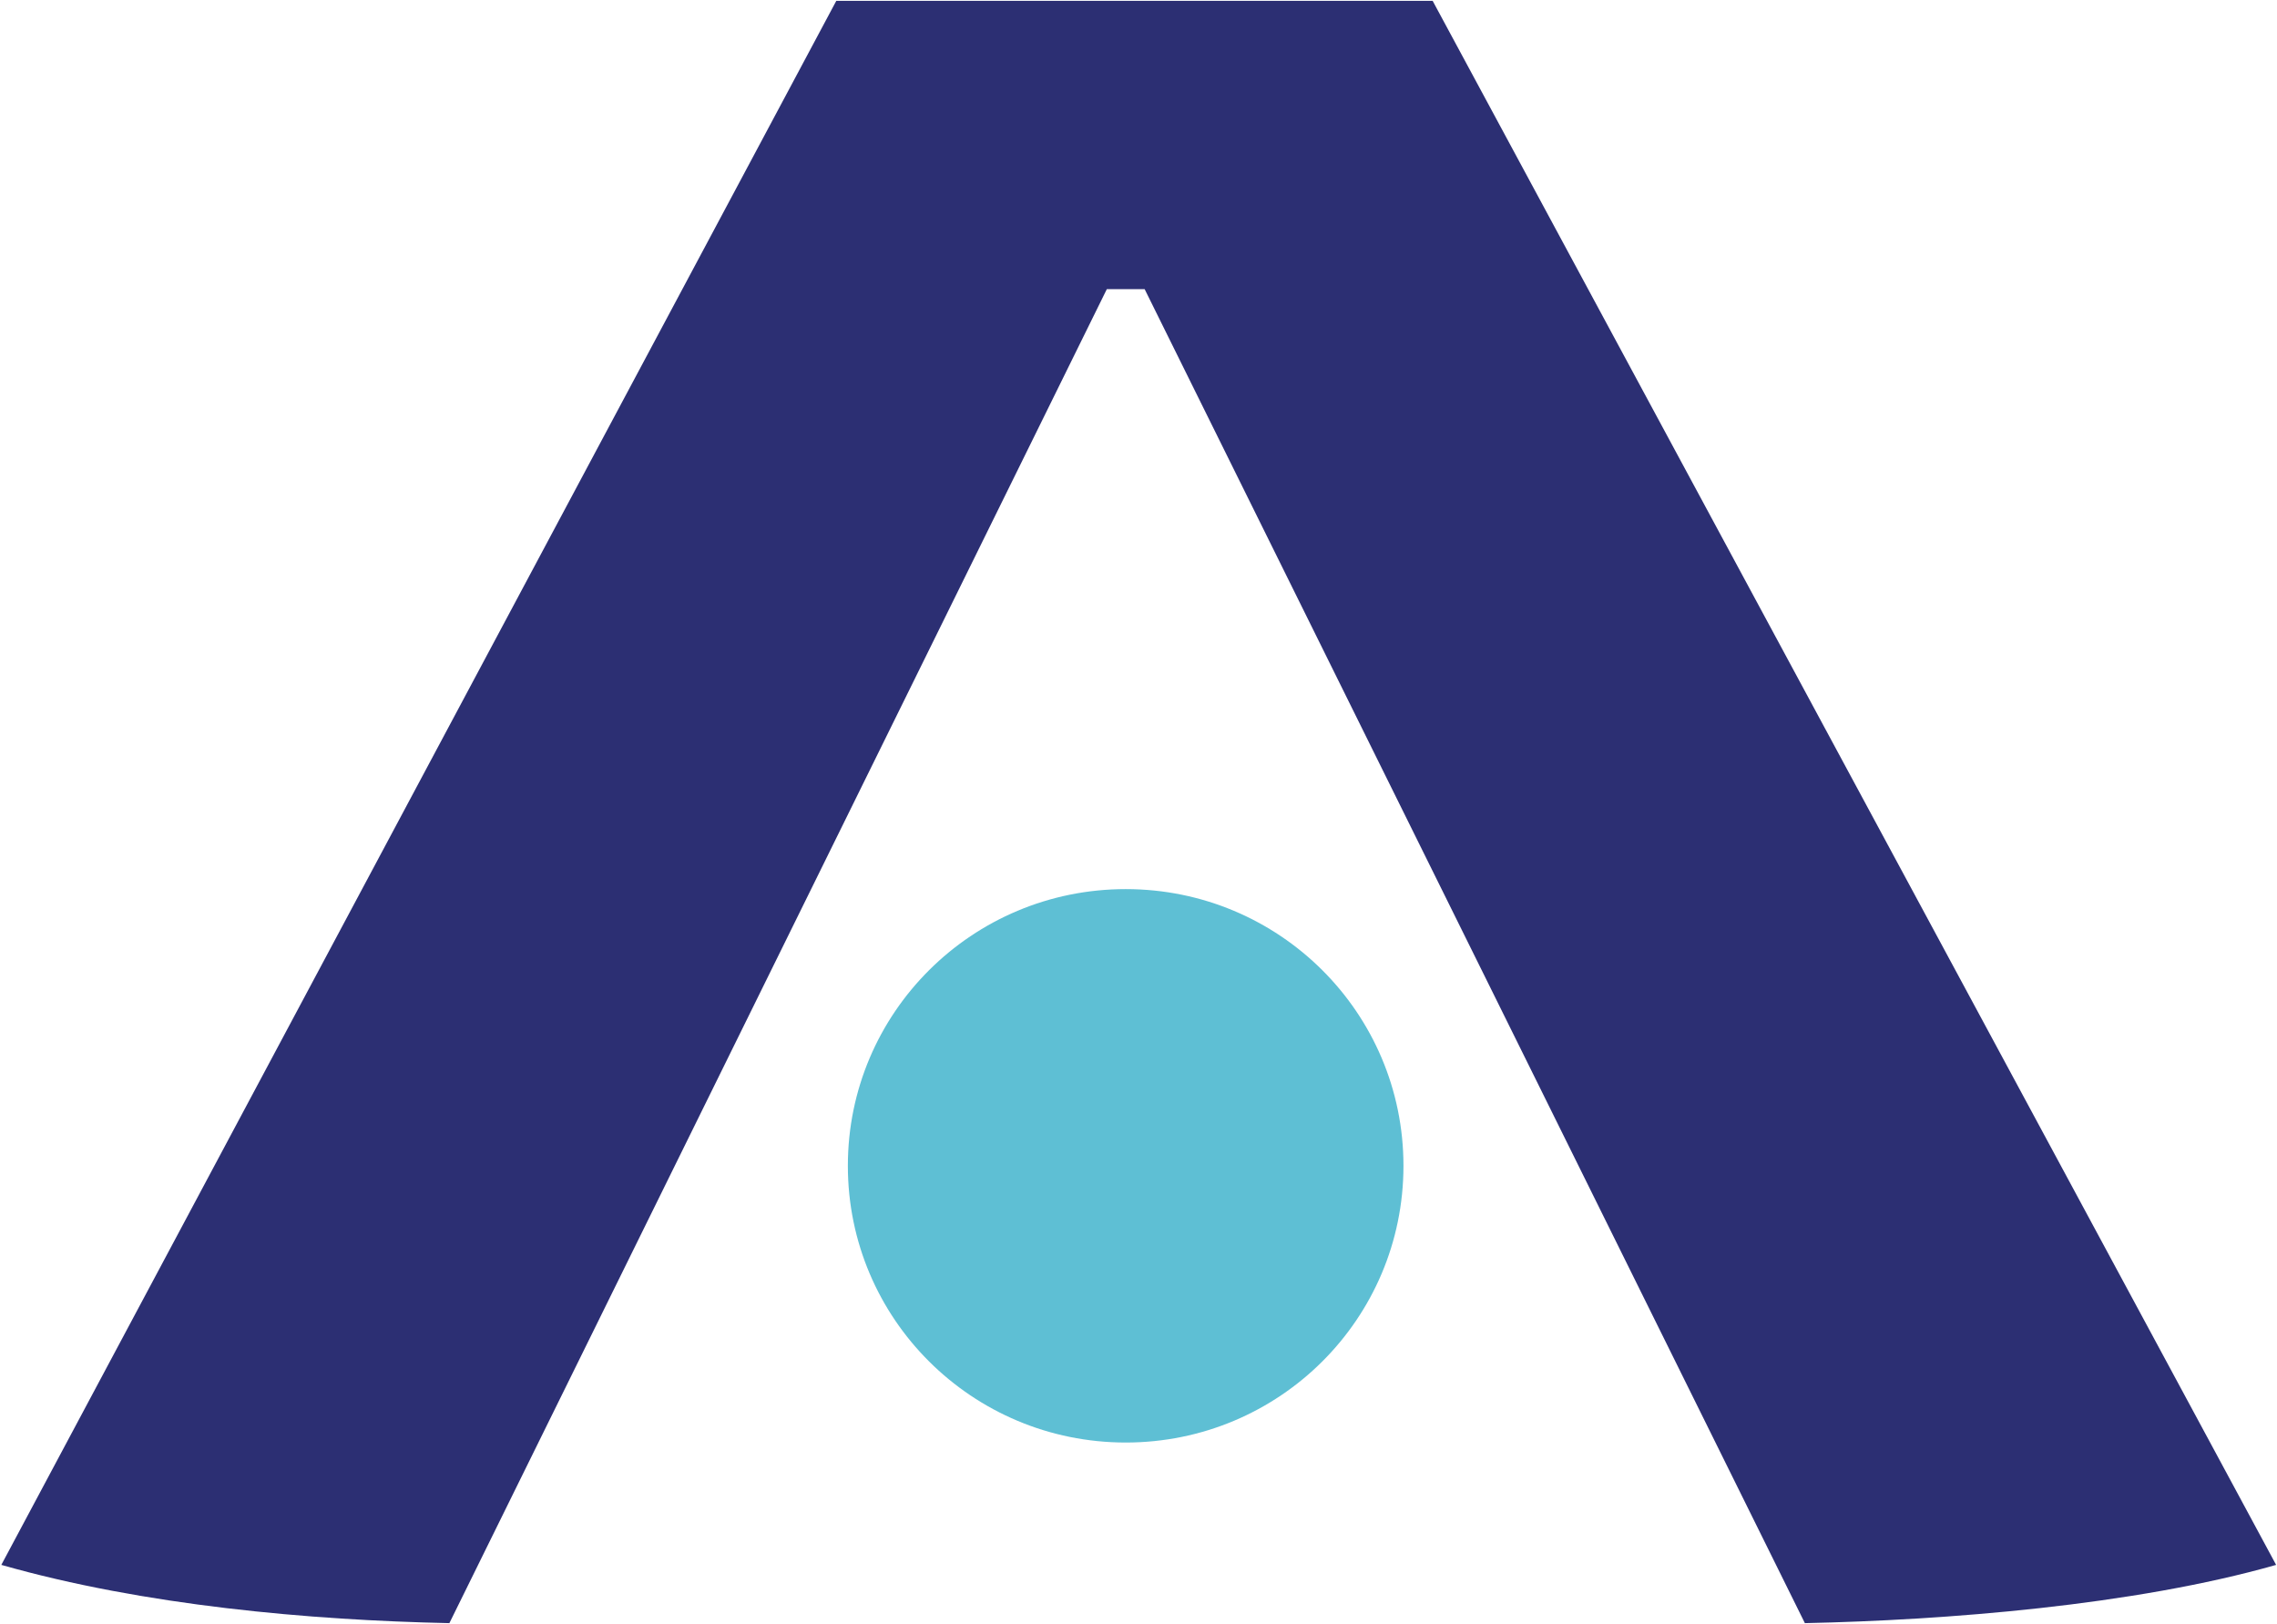
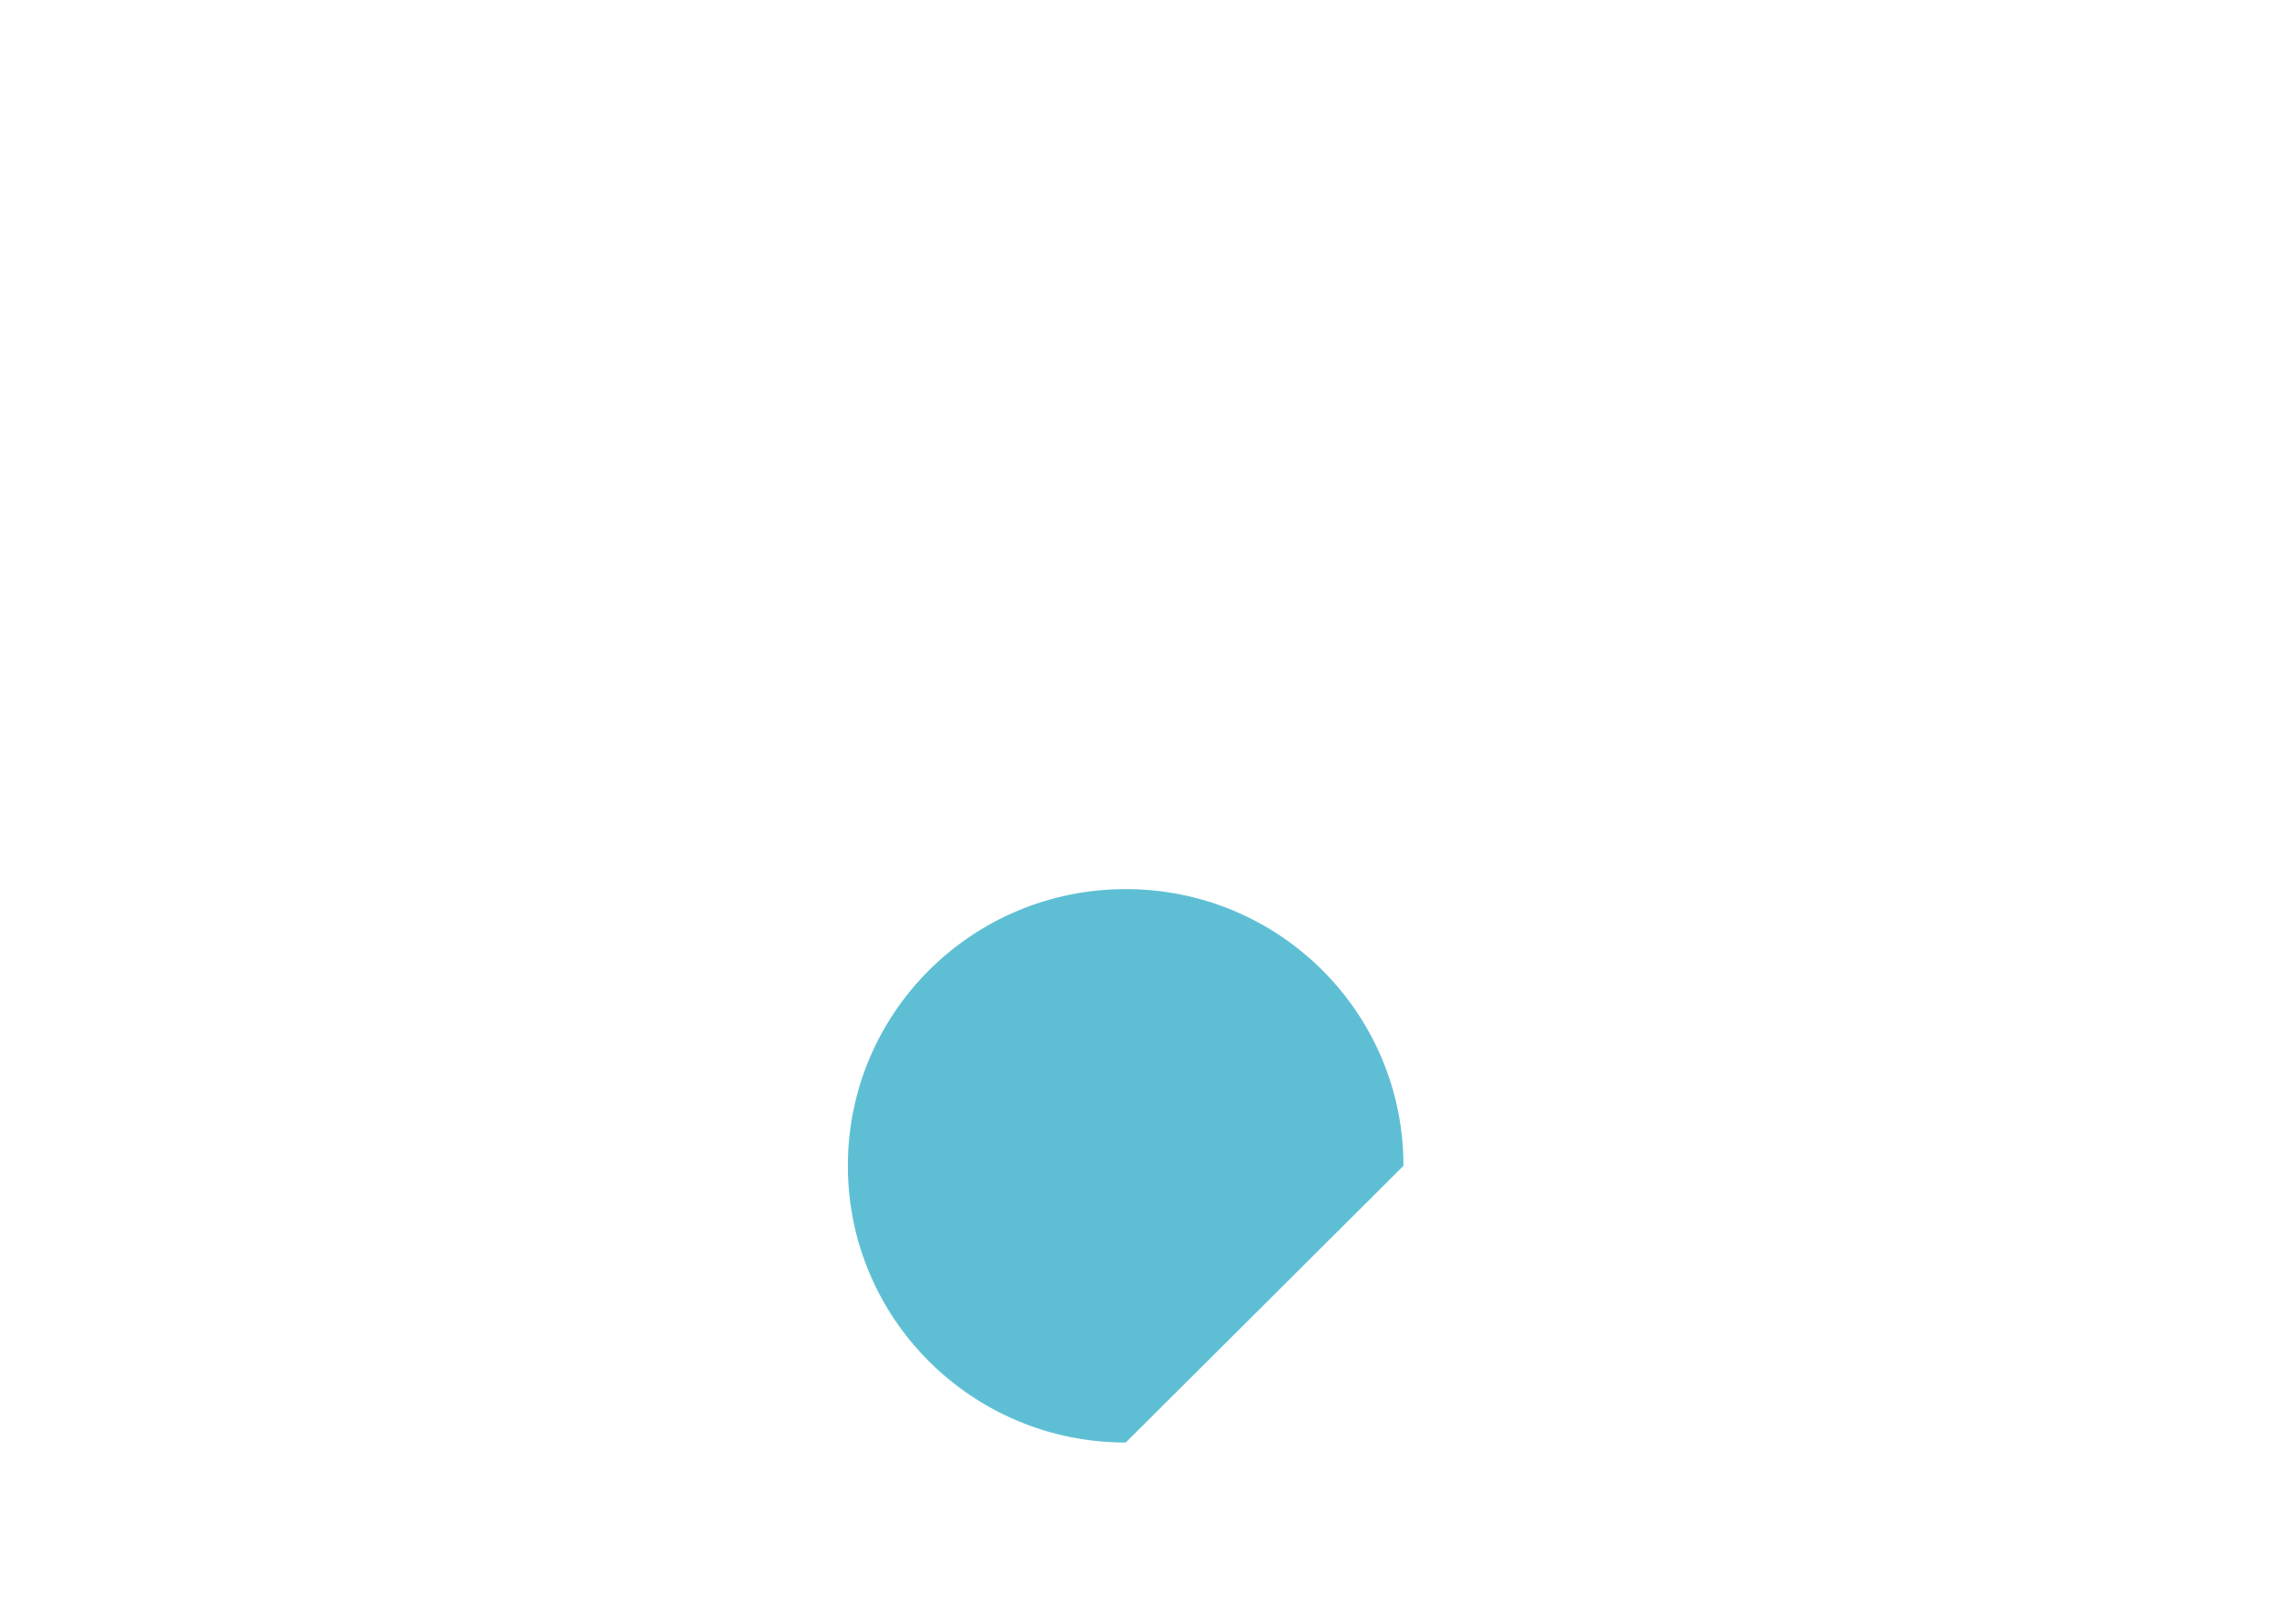
<svg xmlns="http://www.w3.org/2000/svg" version="1.2" viewBox="0 0 1552 1107">
-   <path fill="#2c2f73" d="M1551.4 1066.6c-97.1 27.7-226 37.7-321.2 39.7l-450-909.2h-25.8l-448.1 909.2c-95.2-2-208.2-12-305.4-39.7L570 .6h406.5z" />
-   <path fill="#5ebfd4" d="M767.3 983.2c-104.7 0-189.4-84.3-189.4-188.6S662.6 606 767.3 606s189.3 84.3 189.3 188.6S872 983.2 767.3 983.2z" />
+   <path fill="#5ebfd4" d="M767.3 983.2c-104.7 0-189.4-84.3-189.4-188.6S662.6 606 767.3 606s189.3 84.3 189.3 188.6z" />
</svg>